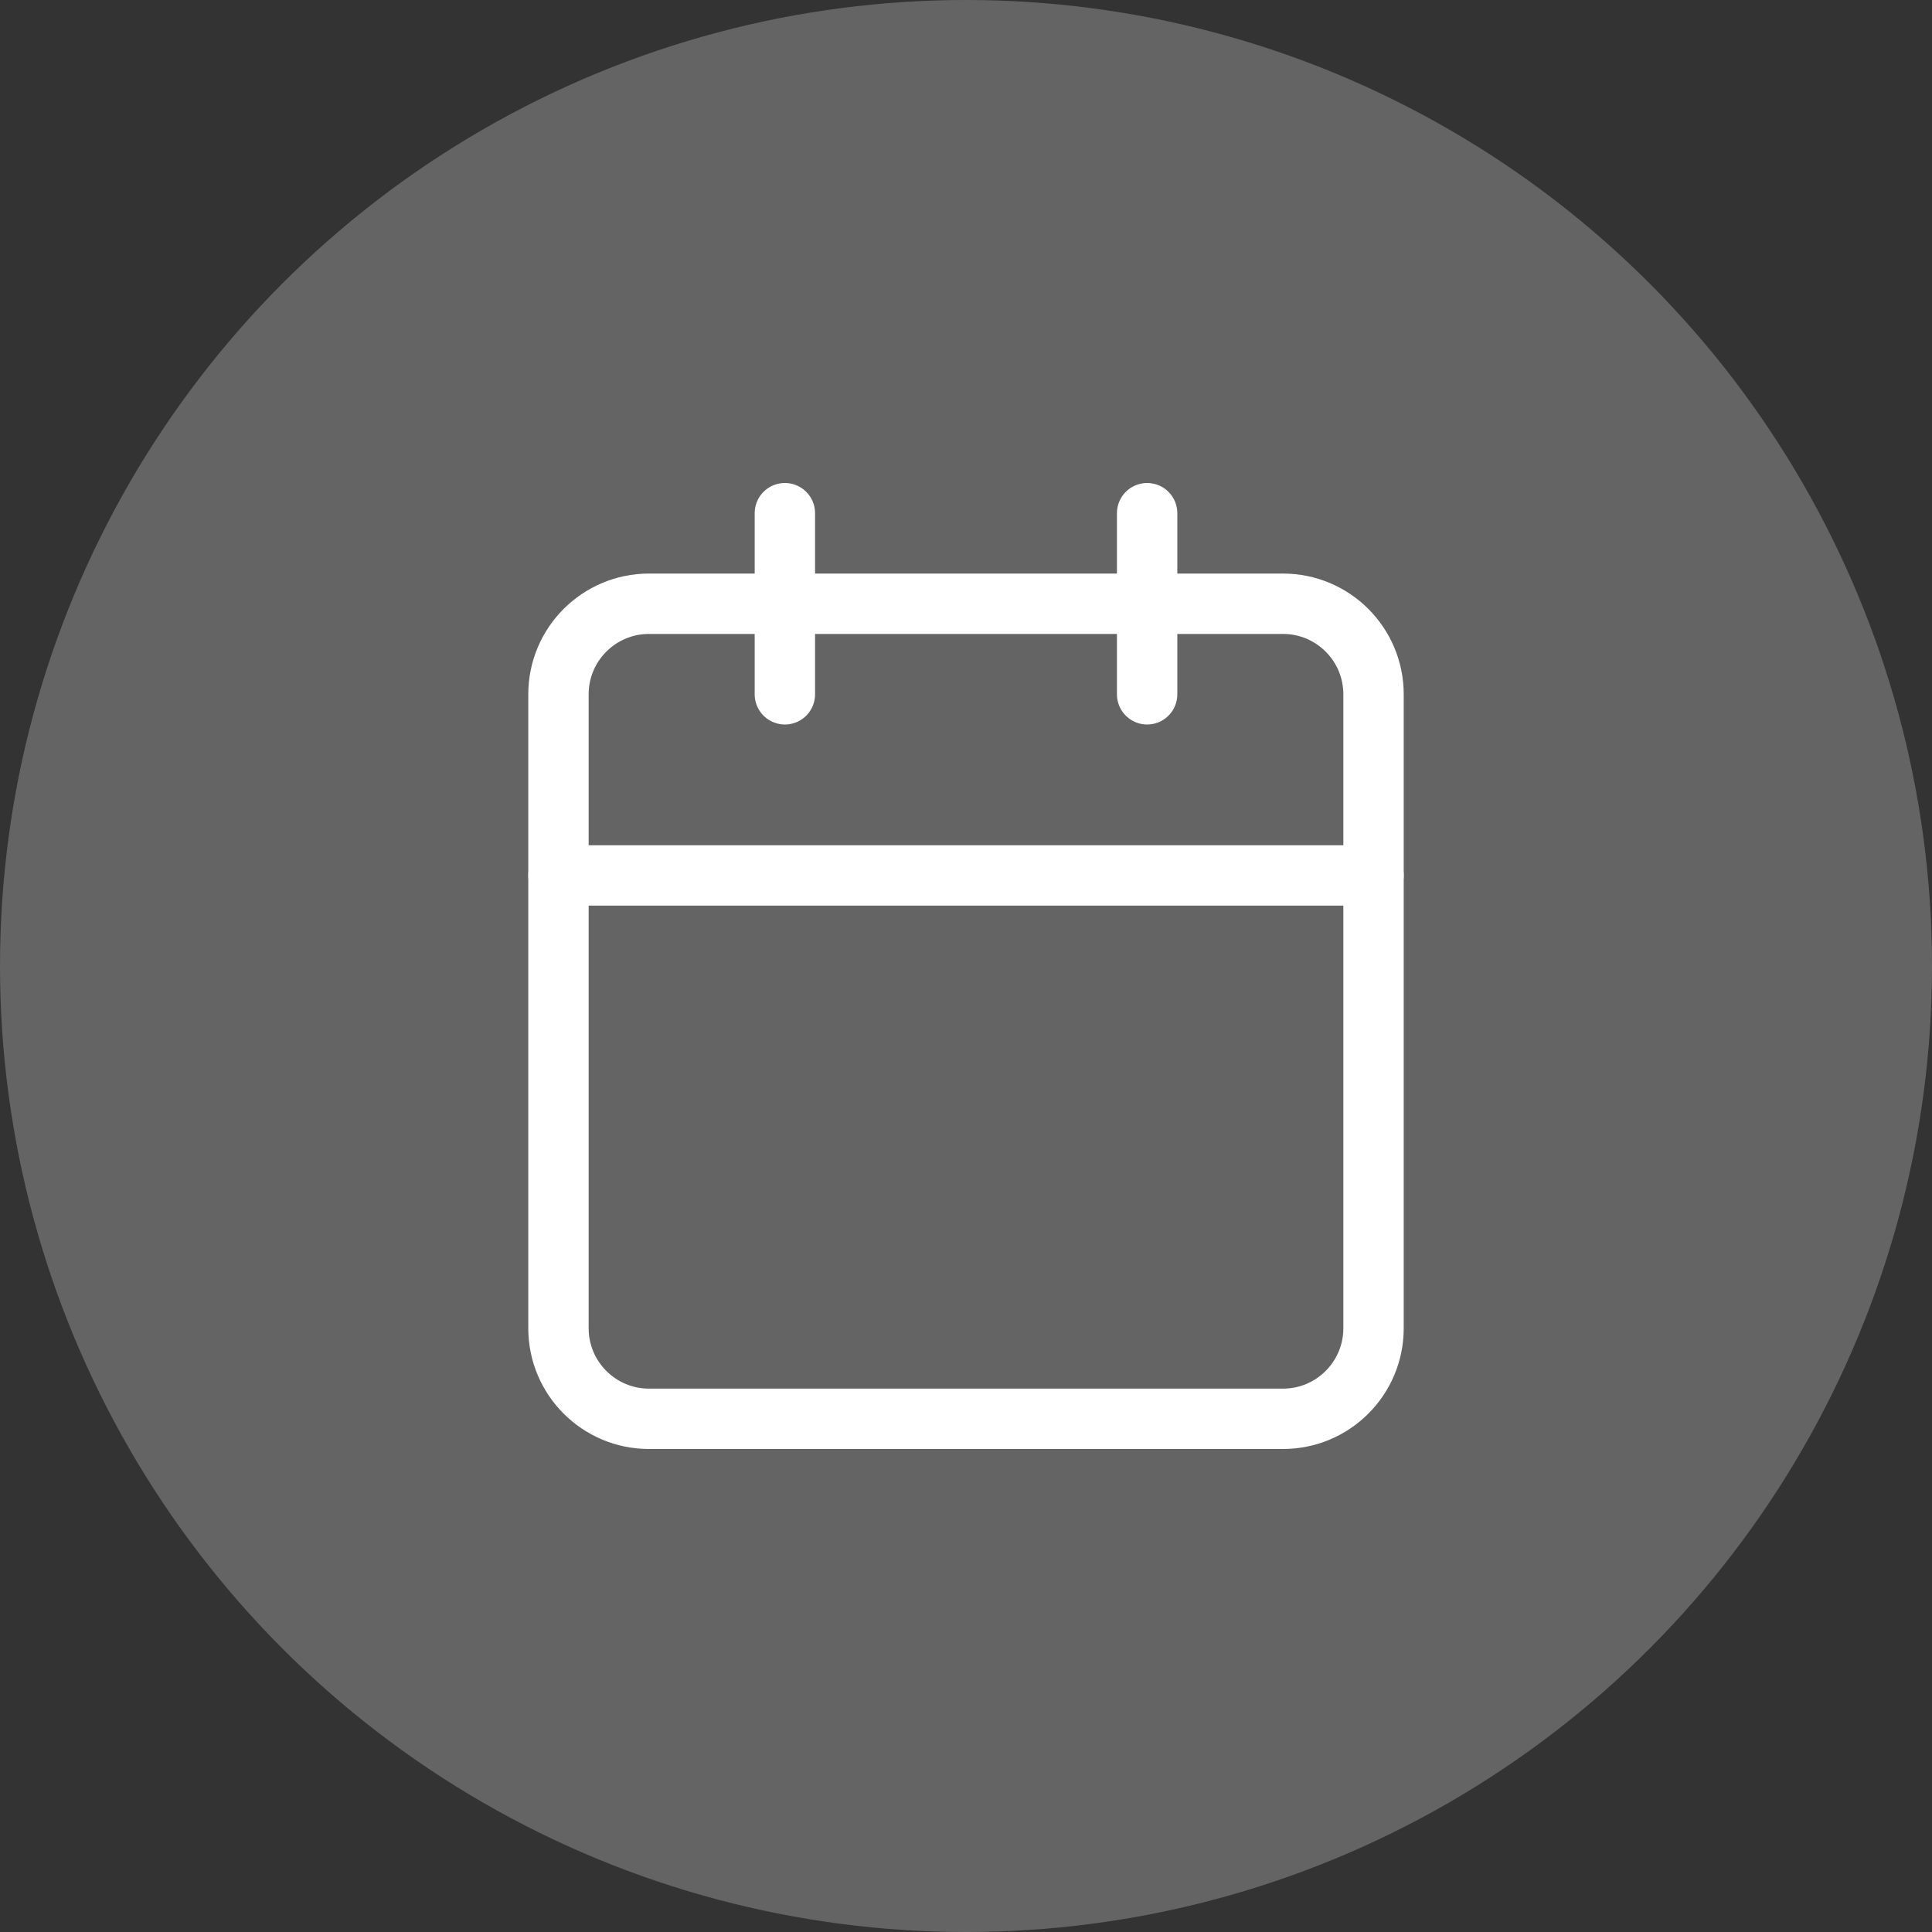
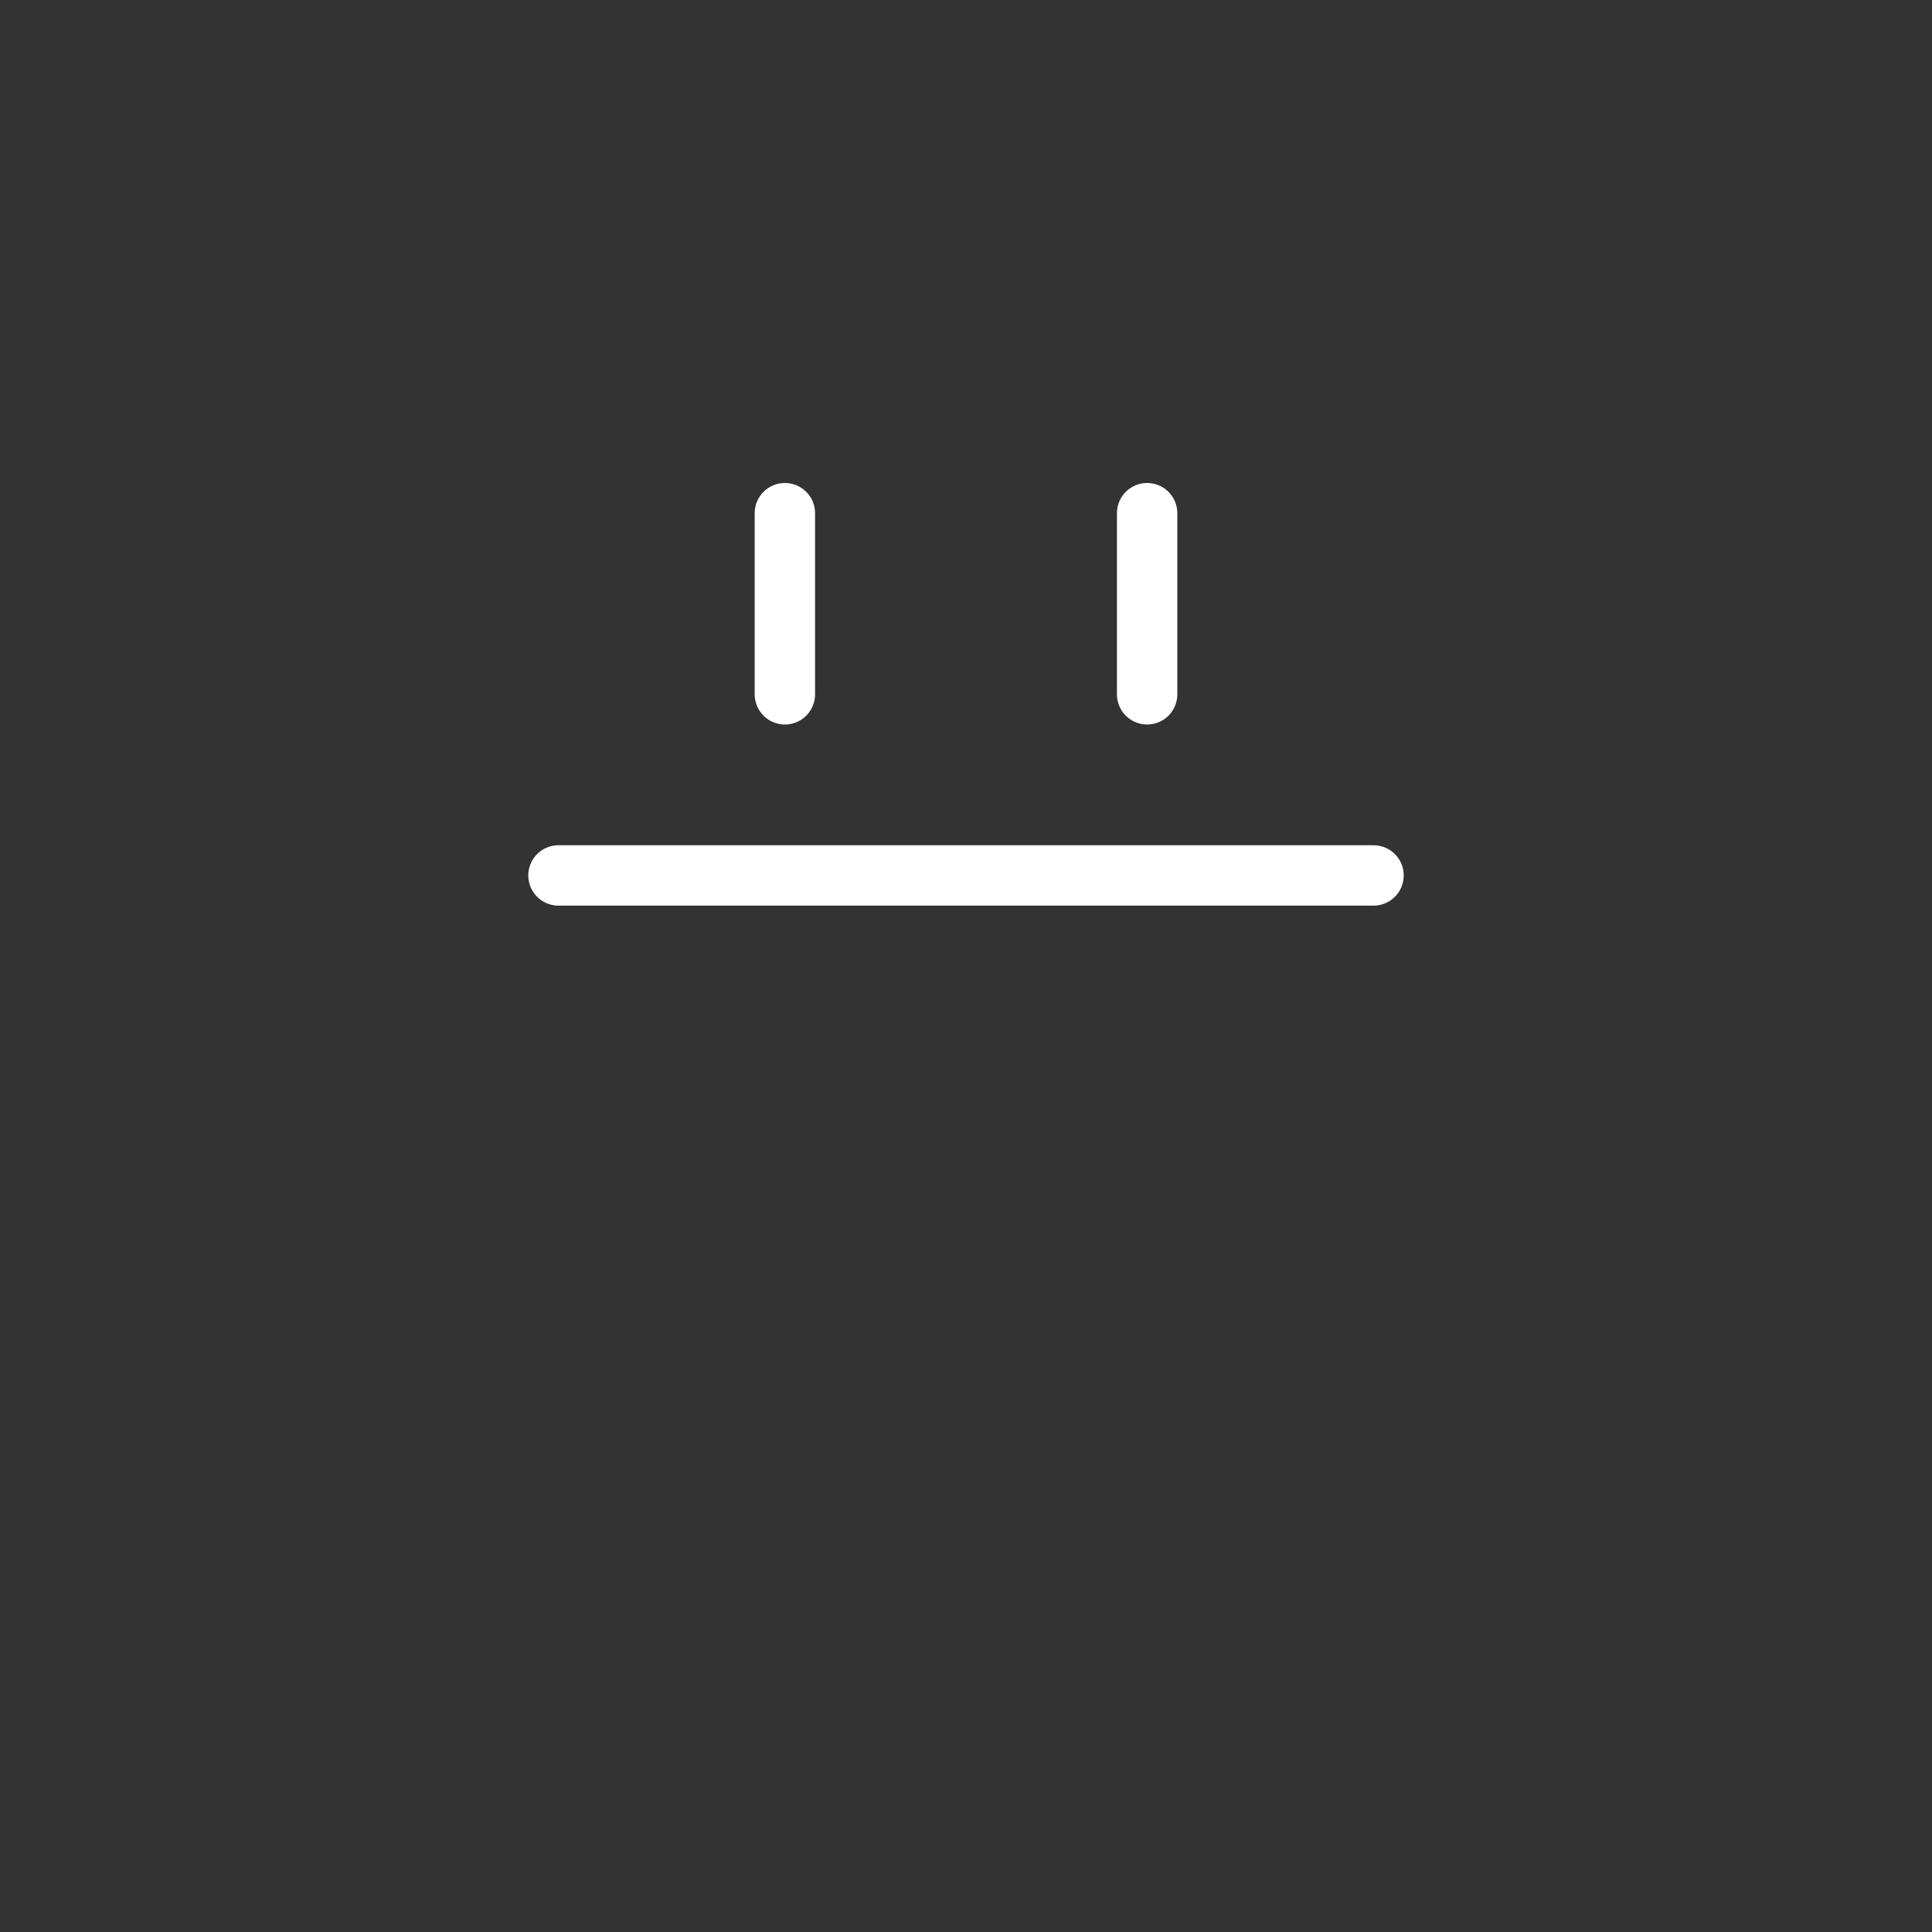
<svg xmlns="http://www.w3.org/2000/svg" width="64" height="64" viewBox="0 0 64 64" fill="none">
  <rect x="0" y="0" width="64" height="64" fill="#333333" stroke="none" />
-   <circle cx="32" cy="32" r="32" fill="white" fill-opacity="0.24" />
-   <path d="M42.5 20H21.5C19.843 20 18.5 21.343 18.5 23V44C18.5 45.657 19.843 47 21.5 47H42.5C44.157 47 45.5 45.657 45.5 44V23C45.5 21.343 44.157 20 42.5 20Z" stroke="white" stroke-width="2" stroke-linecap="round" stroke-linejoin="round" />
  <path d="M38 17V23" stroke="white" stroke-width="2" stroke-linecap="round" stroke-linejoin="round" />
  <path d="M26 17V23" stroke="white" stroke-width="2" stroke-linecap="round" stroke-linejoin="round" />
  <path d="M18.5 29H45.5" stroke="white" stroke-width="2" stroke-linecap="round" stroke-linejoin="round" />
</svg>